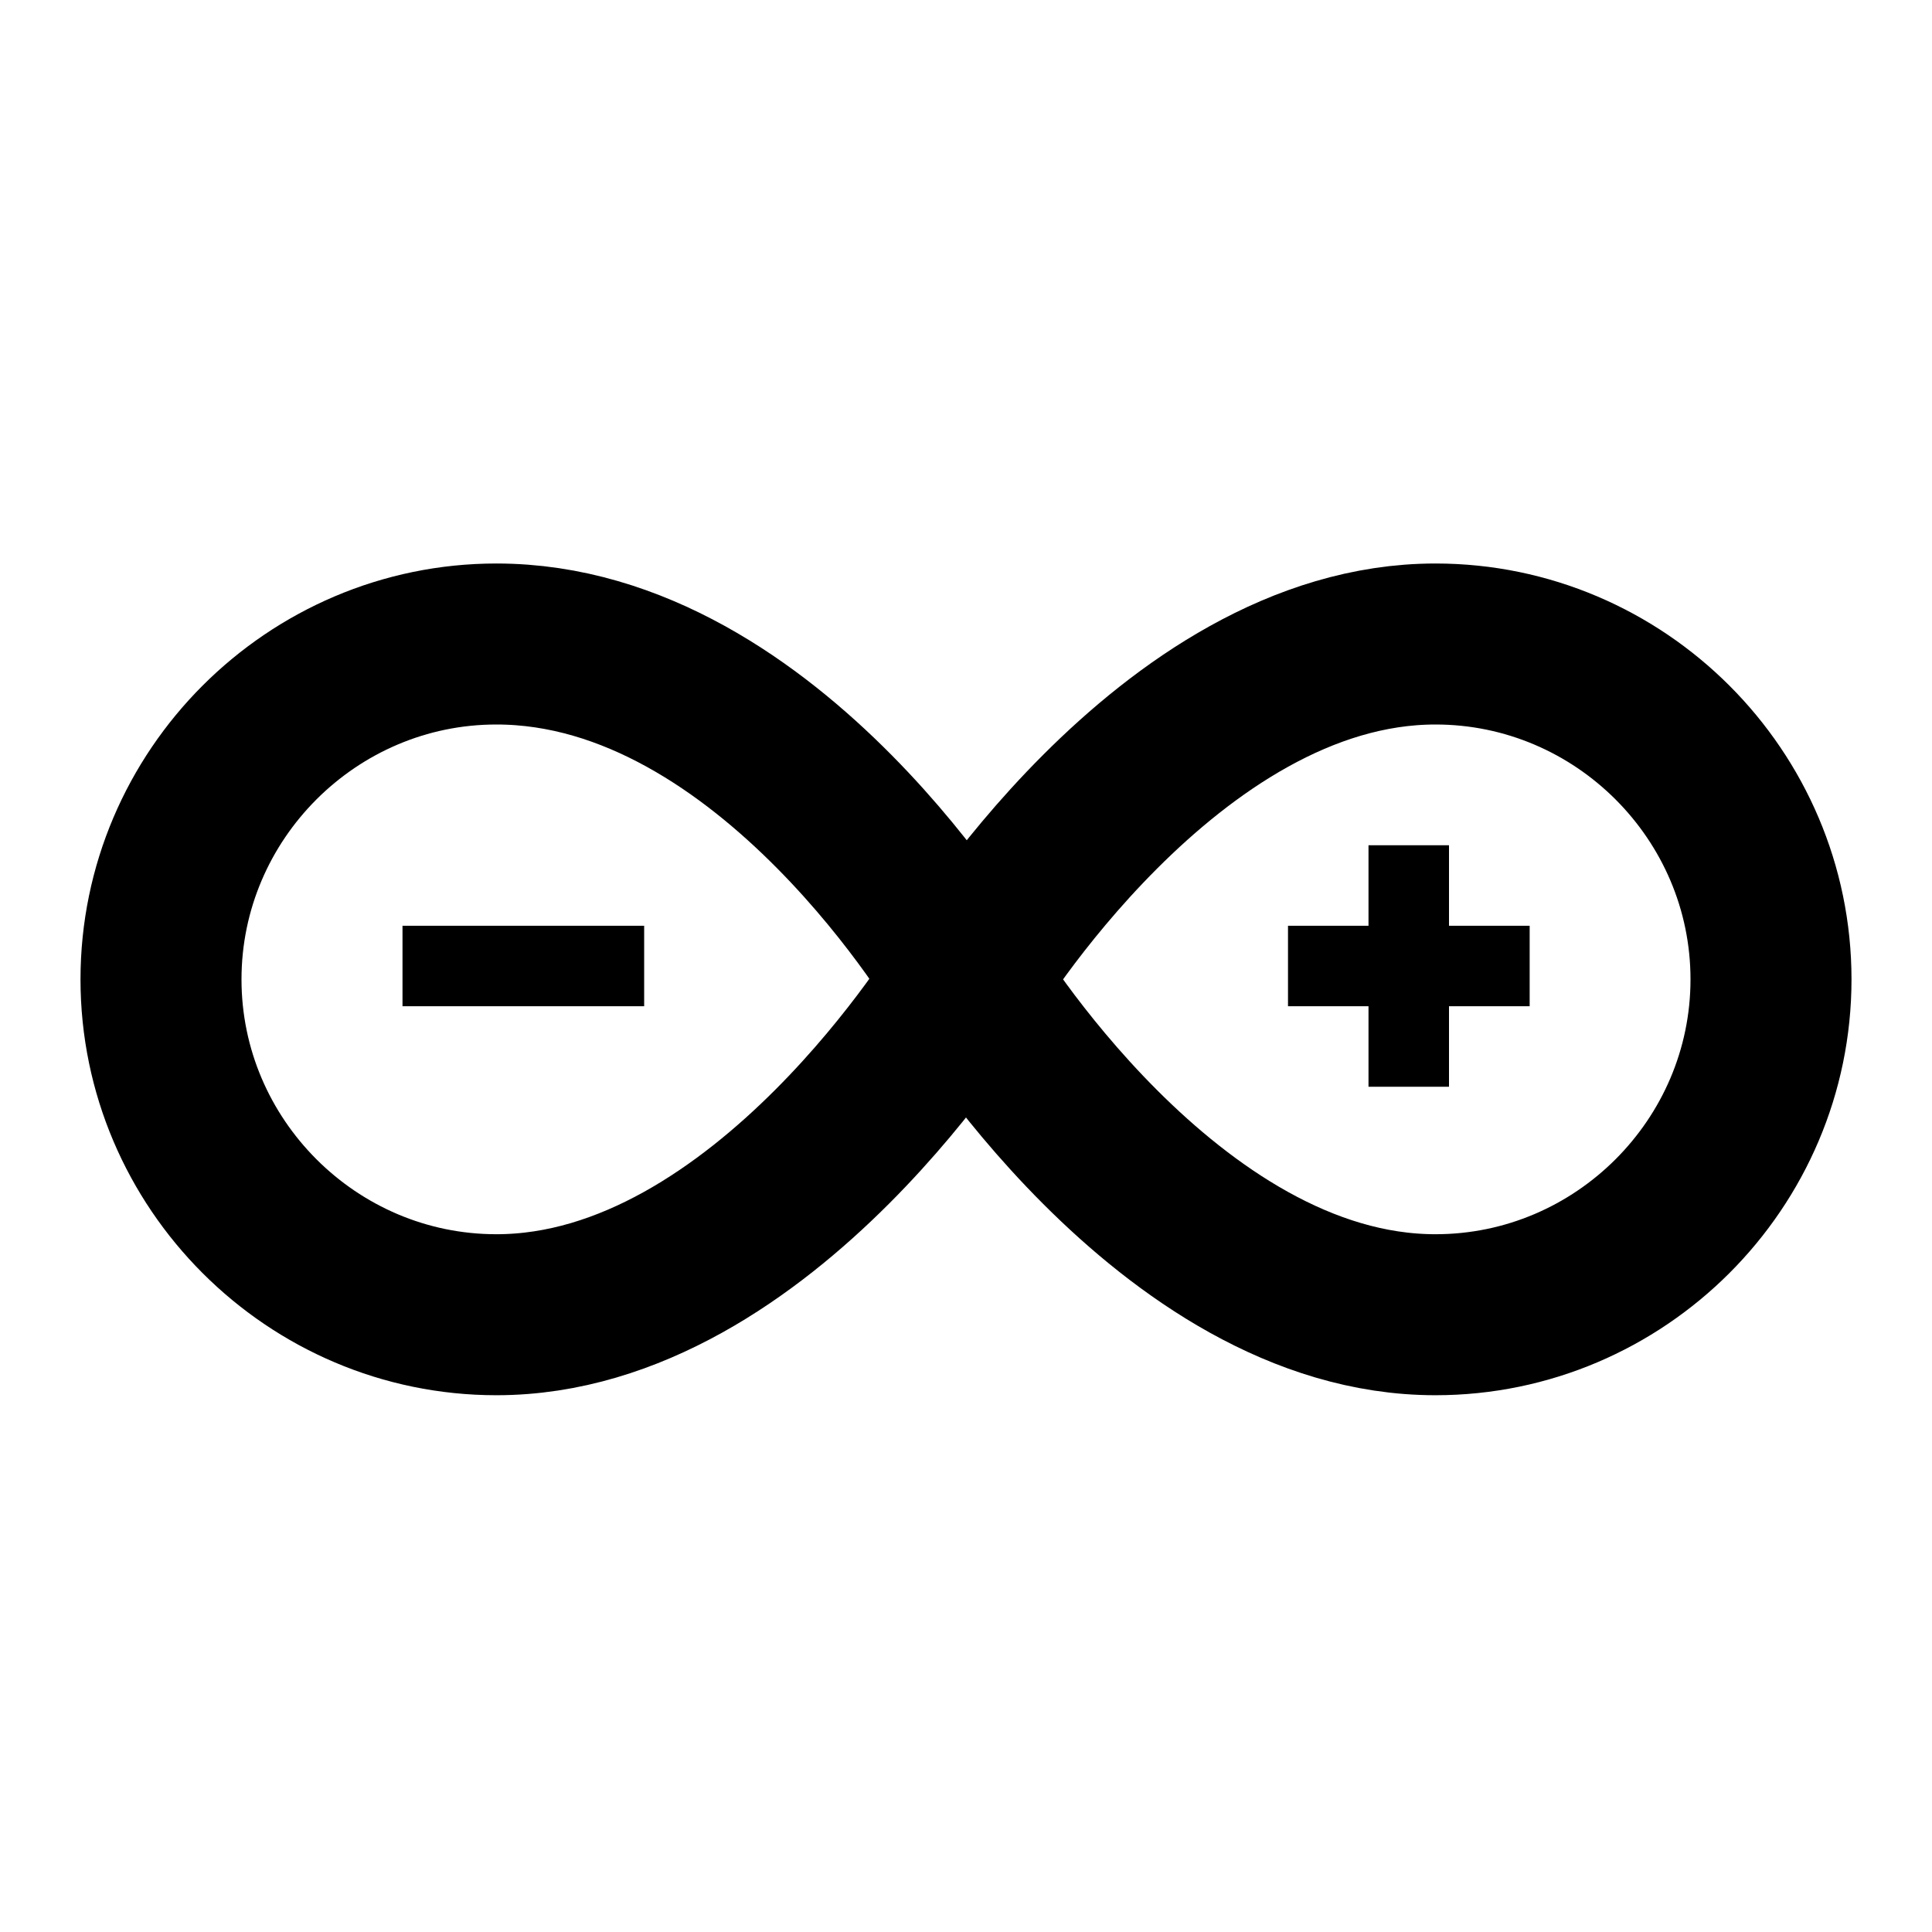
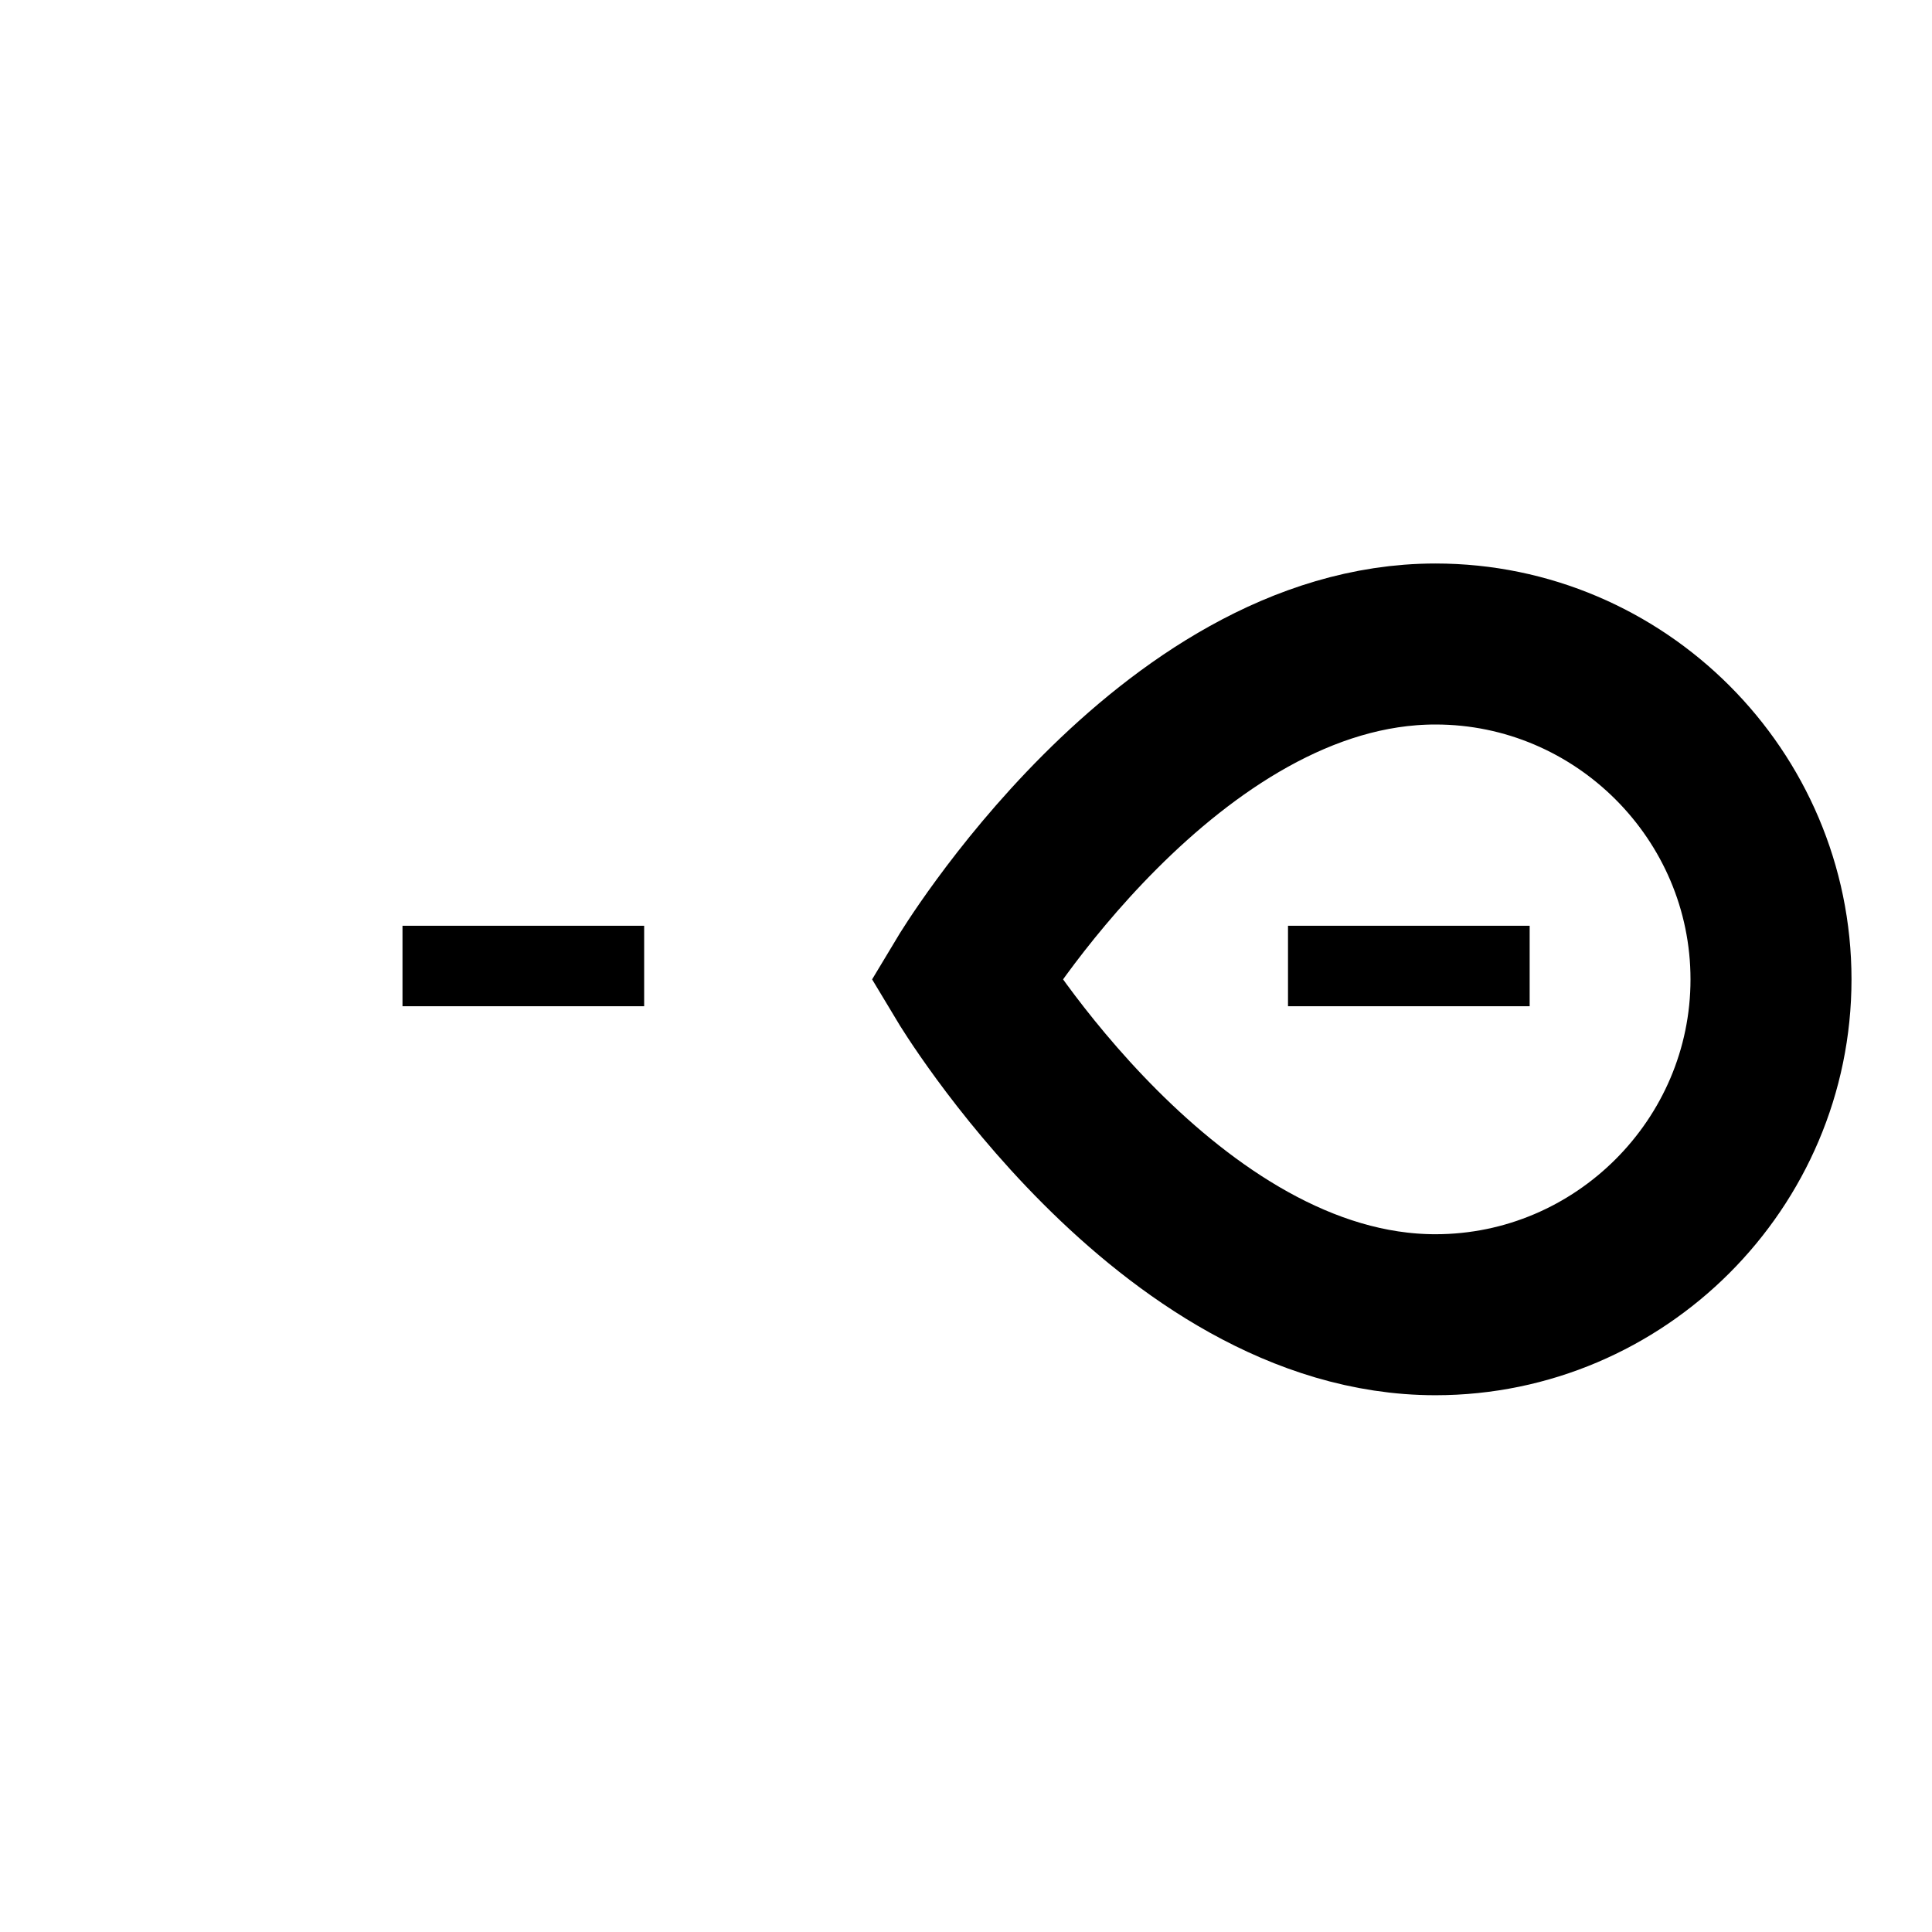
<svg xmlns="http://www.w3.org/2000/svg" viewBox="0 0 48 48" version="1.1">
  <g id="surface1">
    <path d="M24 24.332S29 16 35.664 16C40.25 16 44 19.75 44 24.332c0 4.582-3.75 8.332-8.336 8.332C29 32.664 24 24.332 24 24.332z" fill="none" stroke-width="4" stroke-linecap="butt" stroke-linejoin="miter" stroke="#000000" stroke-opacity="1" stroke-miterlimit="10" />
-     <path d="M24 24.332s-5 8.332-11.668 8.332C7.75 32.664 4 28.914 4 24.332 4 19.75 7.75 16 12.332 16 19.168 16 24 24.332 24 24.332z" fill="none" stroke-width="4" stroke-linecap="butt" stroke-linejoin="miter" stroke="#000000" stroke-opacity="1" stroke-miterlimit="10" />
    <path d="M10 23h6.004v2H10z" fill="#000000" />
-     <path d="M32 23h6.004v2H32z" fill="#000000" />
-     <path d="M34 21h2v6h-2z" fill="#000000" />
+     <path d="M32 23h6.004v2H32" fill="#000000" />
  </g>
</svg>